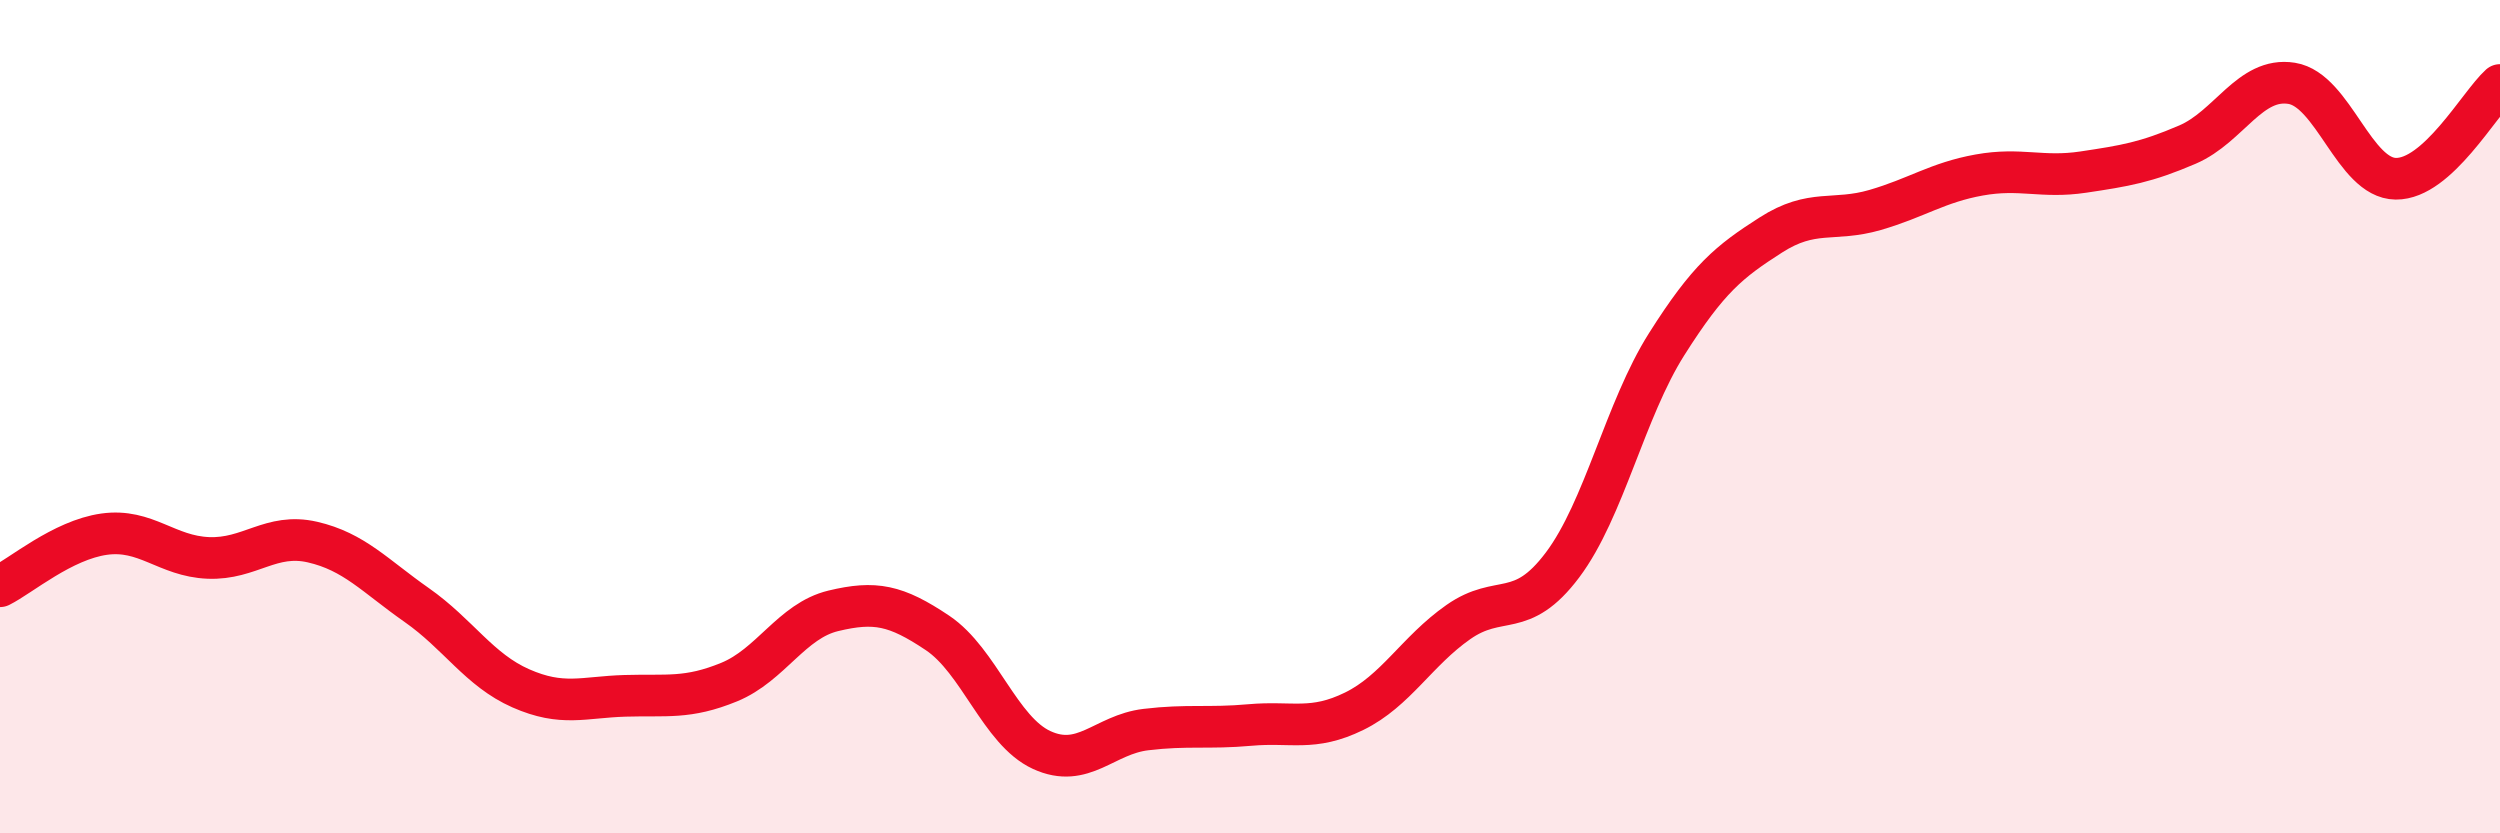
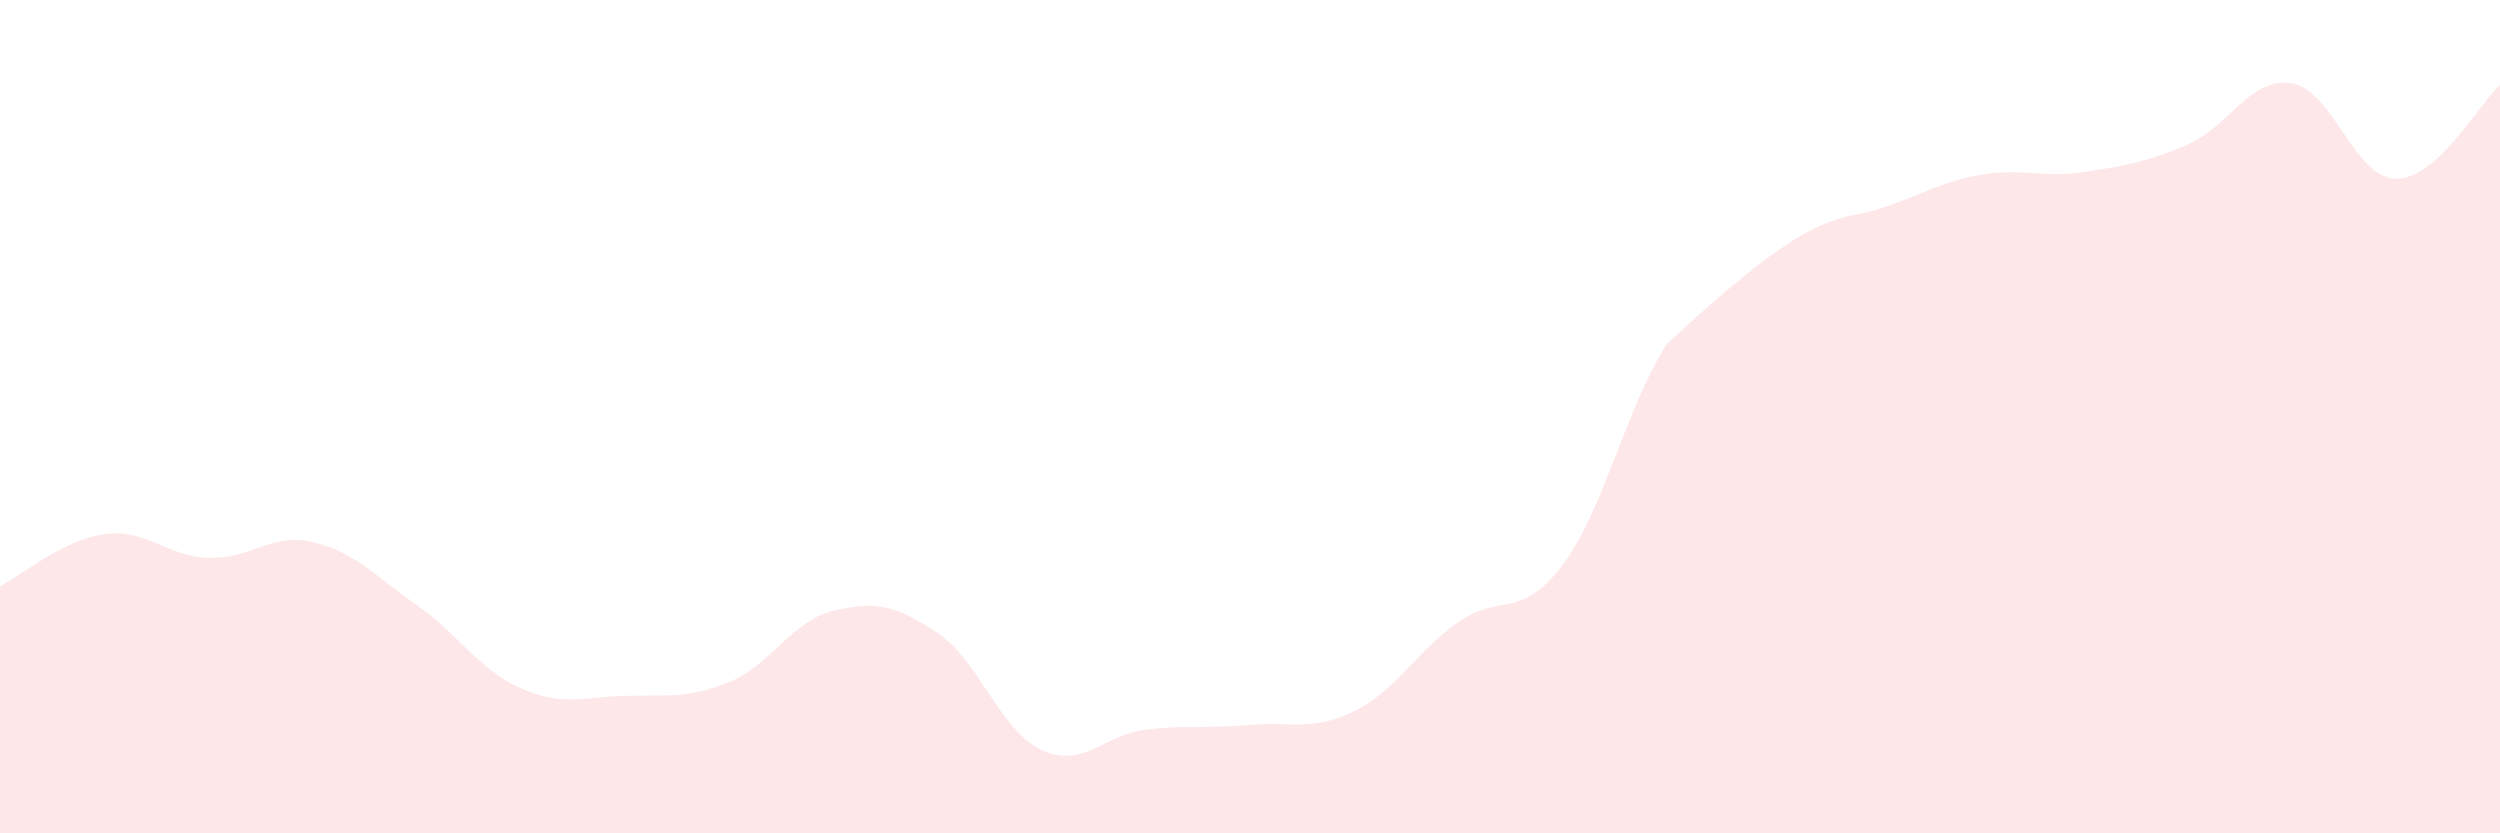
<svg xmlns="http://www.w3.org/2000/svg" width="60" height="20" viewBox="0 0 60 20">
-   <path d="M 0,14.07 C 0.5,13.82 1.5,12.96 2.5,12.82 C 3.5,12.68 4,13.35 5,13.39 C 6,13.43 6.5,12.78 7.5,13.01 C 8.5,13.24 9,13.82 10,14.52 C 11,15.22 11.5,16.08 12.5,16.52 C 13.5,16.96 14,16.73 15,16.7 C 16,16.67 16.5,16.78 17.5,16.37 C 18.5,15.96 19,14.9 20,14.66 C 21,14.42 21.5,14.52 22.5,15.19 C 23.5,15.86 24,17.54 25,18 C 26,18.46 26.5,17.63 27.5,17.51 C 28.5,17.39 29,17.49 30,17.4 C 31,17.31 31.5,17.56 32.5,17.07 C 33.5,16.58 34,15.63 35,14.93 C 36,14.23 36.5,14.89 37.5,13.56 C 38.5,12.23 39,9.84 40,8.26 C 41,6.68 41.5,6.28 42.5,5.64 C 43.5,5 44,5.33 45,5.04 C 46,4.75 46.5,4.38 47.5,4.2 C 48.5,4.02 49,4.28 50,4.13 C 51,3.98 51.5,3.9 52.5,3.47 C 53.5,3.04 54,1.84 55,2 C 56,2.16 56.5,4.28 57.5,4.29 C 58.5,4.3 59.5,2.49 60,2.04L60 20L0 20Z" fill="#EB0A25" opacity="0.1" stroke-linecap="round" stroke-linejoin="round" />
-   <path d="M 0,14.07 C 0.5,13.82 1.5,12.96 2.5,12.82 C 3.5,12.68 4,13.35 5,13.39 C 6,13.43 6.5,12.78 7.5,13.01 C 8.5,13.24 9,13.82 10,14.52 C 11,15.22 11.5,16.08 12.5,16.52 C 13.5,16.96 14,16.73 15,16.7 C 16,16.67 16.5,16.78 17.5,16.37 C 18.5,15.96 19,14.9 20,14.66 C 21,14.42 21.5,14.52 22.5,15.19 C 23.5,15.86 24,17.54 25,18 C 26,18.46 26.5,17.63 27.5,17.51 C 28.5,17.39 29,17.49 30,17.4 C 31,17.31 31.5,17.56 32.5,17.07 C 33.5,16.58 34,15.63 35,14.93 C 36,14.23 36.5,14.89 37.5,13.56 C 38.5,12.23 39,9.84 40,8.26 C 41,6.68 41.5,6.28 42.5,5.64 C 43.5,5 44,5.33 45,5.04 C 46,4.75 46.5,4.38 47.5,4.2 C 48.5,4.02 49,4.28 50,4.13 C 51,3.98 51.5,3.9 52.5,3.47 C 53.5,3.04 54,1.84 55,2 C 56,2.16 56.5,4.28 57.5,4.29 C 58.5,4.3 59.5,2.49 60,2.04" stroke="#EB0A25" stroke-width="1" fill="none" stroke-linecap="round" stroke-linejoin="round" />
+   <path d="M 0,14.07 C 0.5,13.82 1.5,12.96 2.5,12.82 C 3.5,12.68 4,13.35 5,13.39 C 6,13.43 6.5,12.78 7.5,13.01 C 8.5,13.24 9,13.82 10,14.52 C 11,15.22 11.5,16.08 12.5,16.52 C 13.5,16.96 14,16.73 15,16.7 C 16,16.67 16.5,16.78 17.5,16.37 C 18.5,15.96 19,14.9 20,14.66 C 21,14.42 21.5,14.52 22.5,15.19 C 23.5,15.86 24,17.54 25,18 C 26,18.46 26.5,17.63 27.5,17.51 C 28.5,17.39 29,17.49 30,17.4 C 31,17.31 31.5,17.56 32.5,17.07 C 33.5,16.58 34,15.63 35,14.93 C 36,14.23 36.5,14.89 37.5,13.56 C 38.5,12.23 39,9.84 40,8.26 C 43.5,5 44,5.33 45,5.04 C 46,4.75 46.5,4.38 47.5,4.2 C 48.5,4.02 49,4.28 50,4.13 C 51,3.98 51.5,3.9 52.5,3.47 C 53.5,3.04 54,1.84 55,2 C 56,2.16 56.5,4.28 57.5,4.29 C 58.5,4.3 59.5,2.49 60,2.04L60 20L0 20Z" fill="#EB0A25" opacity="0.1" stroke-linecap="round" stroke-linejoin="round" />
</svg>